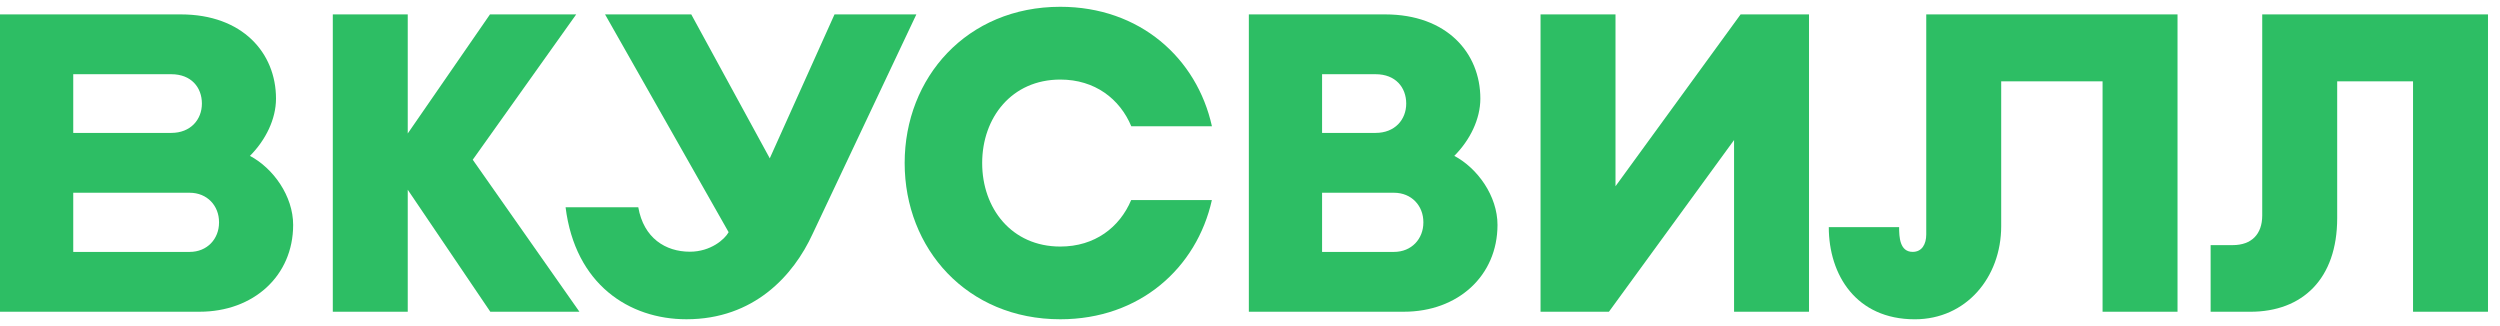
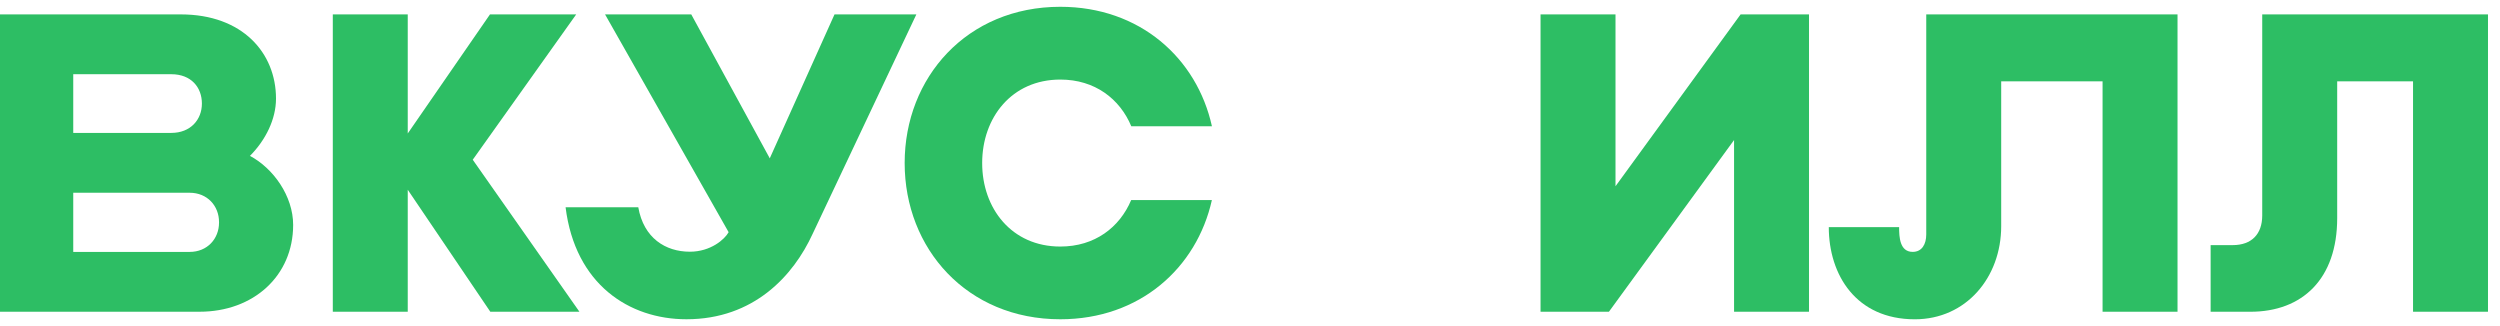
<svg xmlns="http://www.w3.org/2000/svg" width="184" height="24" viewBox="0 0 184 24" fill="none">
-   <path d="M103.329 22.943H91.915V1.06H101.949C106.49 1.06 108.954 3.899 108.954 7.258C108.954 8.766 108.196 10.307 107.036 11.473C108.748 12.38 110.216 14.424 110.216 16.555C110.213 20.305 107.297 22.943 103.329 22.943ZM97.305 18.541H102.594C103.901 18.541 104.76 17.571 104.76 16.381V16.346C104.76 15.155 103.901 14.186 102.594 14.186H97.305V18.541ZM97.305 9.782H101.247C102.658 9.782 103.498 8.812 103.498 7.622C103.498 6.431 102.71 5.462 101.247 5.462H97.305V9.782Z" fill="#2DBE64" />
  <path d="M42.645 22.943L34.794 11.756L42.408 1.06H36.062L30.01 9.824V1.06H24.494V22.943H30.01V13.965L36.086 22.943H42.645Z" fill="#2DBE64" />
  <path d="M141.772 1.06V17.253C141.772 17.98 141.452 18.538 140.774 18.538C139.817 18.538 139.775 17.441 139.775 16.715H134.599C134.599 20.226 136.604 23.5 140.931 23.5C144.697 23.5 147.288 20.425 147.288 16.647V5.988H154.749V22.945H160.266V1.06H141.772Z" fill="#2DBE64" />
  <path d="M67.444 1.06L59.807 17.218C58.394 20.293 55.482 23.497 50.523 23.497C46.301 23.497 42.333 20.924 41.627 15.257H46.978C47.373 17.52 48.98 18.526 50.772 18.526C52.309 18.526 53.342 17.612 53.627 17.089L44.532 1.06H50.877L56.655 11.653L61.42 1.06H67.444Z" fill="#2DBE64" />
  <path d="M14.689 22.943H0V1.06H13.309C17.85 1.06 20.314 3.899 20.314 7.258C20.314 8.766 19.556 10.307 18.396 11.473C20.108 12.38 21.576 14.424 21.576 16.555C21.574 20.305 18.658 22.943 14.689 22.943ZM5.391 18.541H13.956C15.262 18.541 16.121 17.571 16.121 16.381V16.346C16.121 15.155 15.262 14.186 13.956 14.186H5.391V18.541ZM5.391 9.782H12.608C14.019 9.782 14.86 8.812 14.86 7.622C14.86 6.431 14.071 5.462 12.608 5.462H5.391V9.782Z" fill="#2DBE64" />
  <path d="M83.253 14.728C82.404 16.734 80.581 18.146 78.038 18.146C74.448 18.146 72.288 15.331 72.288 12.007V11.996C72.288 8.67 74.45 5.856 78.038 5.856C80.589 5.856 82.419 7.279 83.264 9.295H89.199C88.089 4.283 83.898 0.5 78.038 0.5C71.164 0.5 66.583 5.706 66.583 11.995V12.004C66.583 18.293 71.164 23.498 78.038 23.498C83.889 23.498 88.076 19.726 89.195 14.725H83.253V14.728Z" fill="#2DBE64" />
  <path d="M128.108 1.06L118.901 13.707V1.06H113.384V22.943H118.417L127.627 10.307V22.943H133.143V1.06H128.108Z" fill="#2DBE64" />
  <path d="M166.5 1.06V15.86C166.5 17.23 165.721 18.041 164.327 18.041H162.702V22.945H165.625C169.466 22.945 172.017 20.517 172.017 16.059V5.986H177.599V22.943H183.116V1.06H166.5Z" fill="#2DBE64" />
</svg>